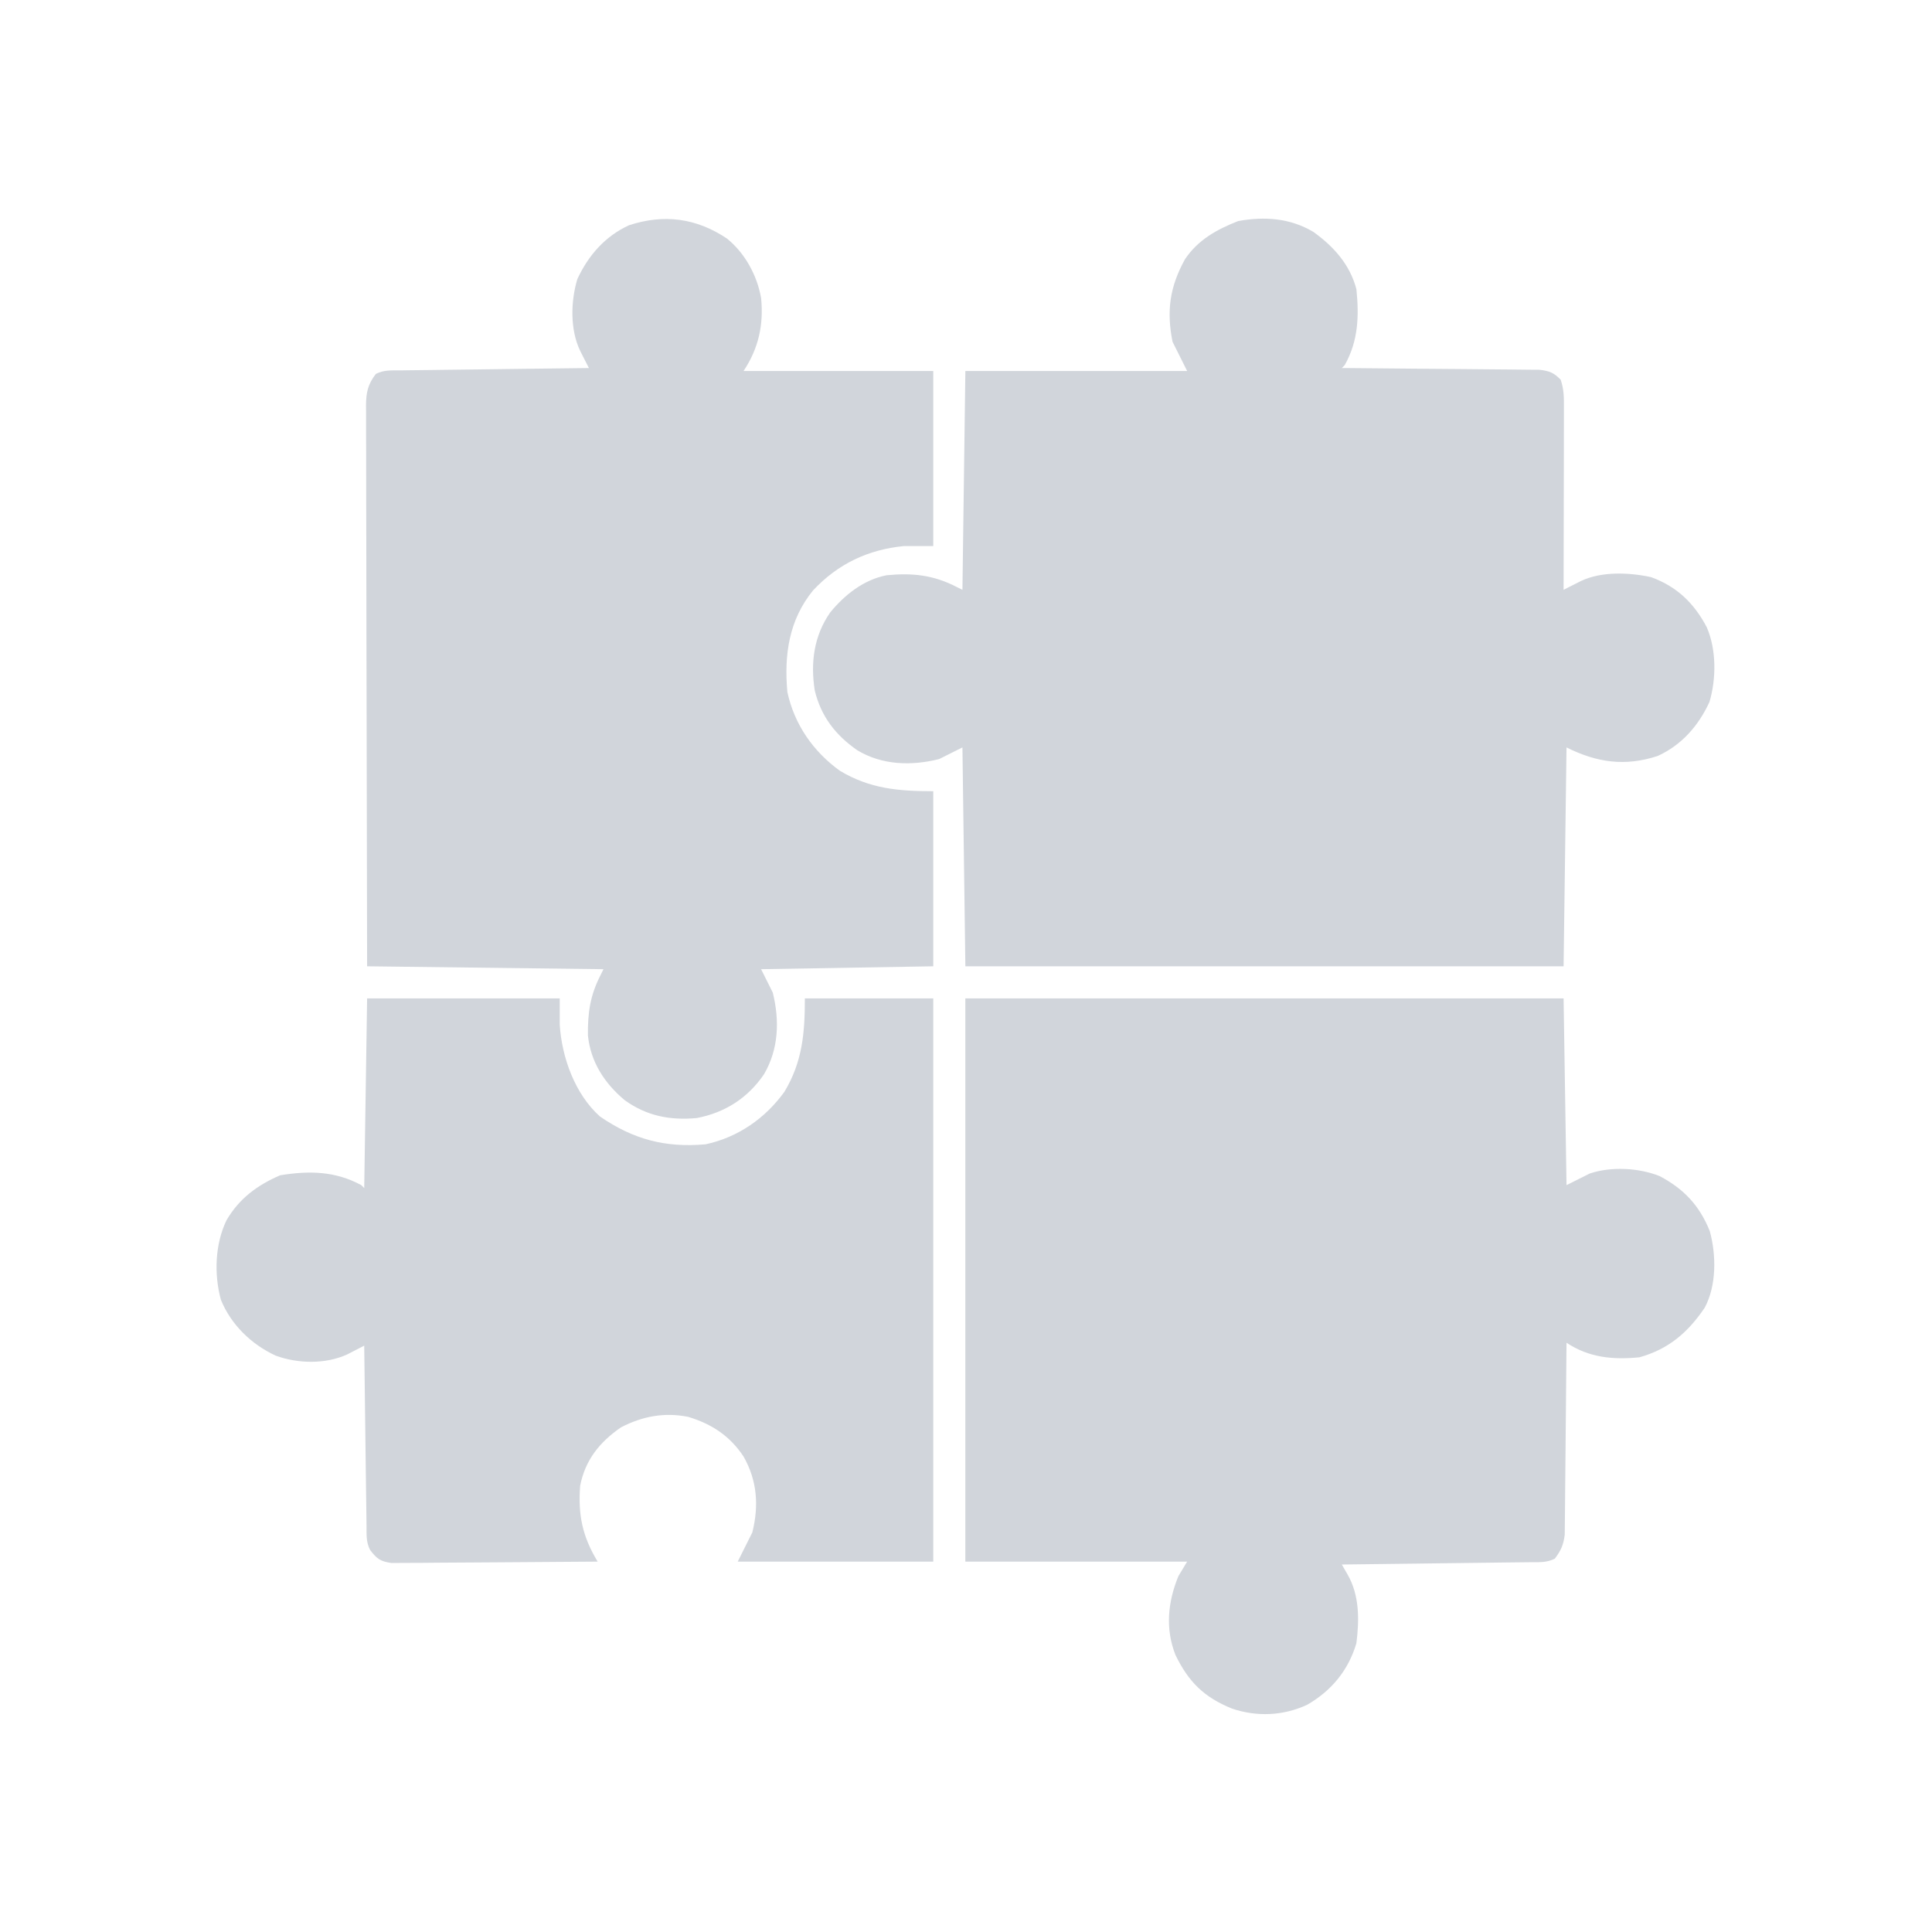
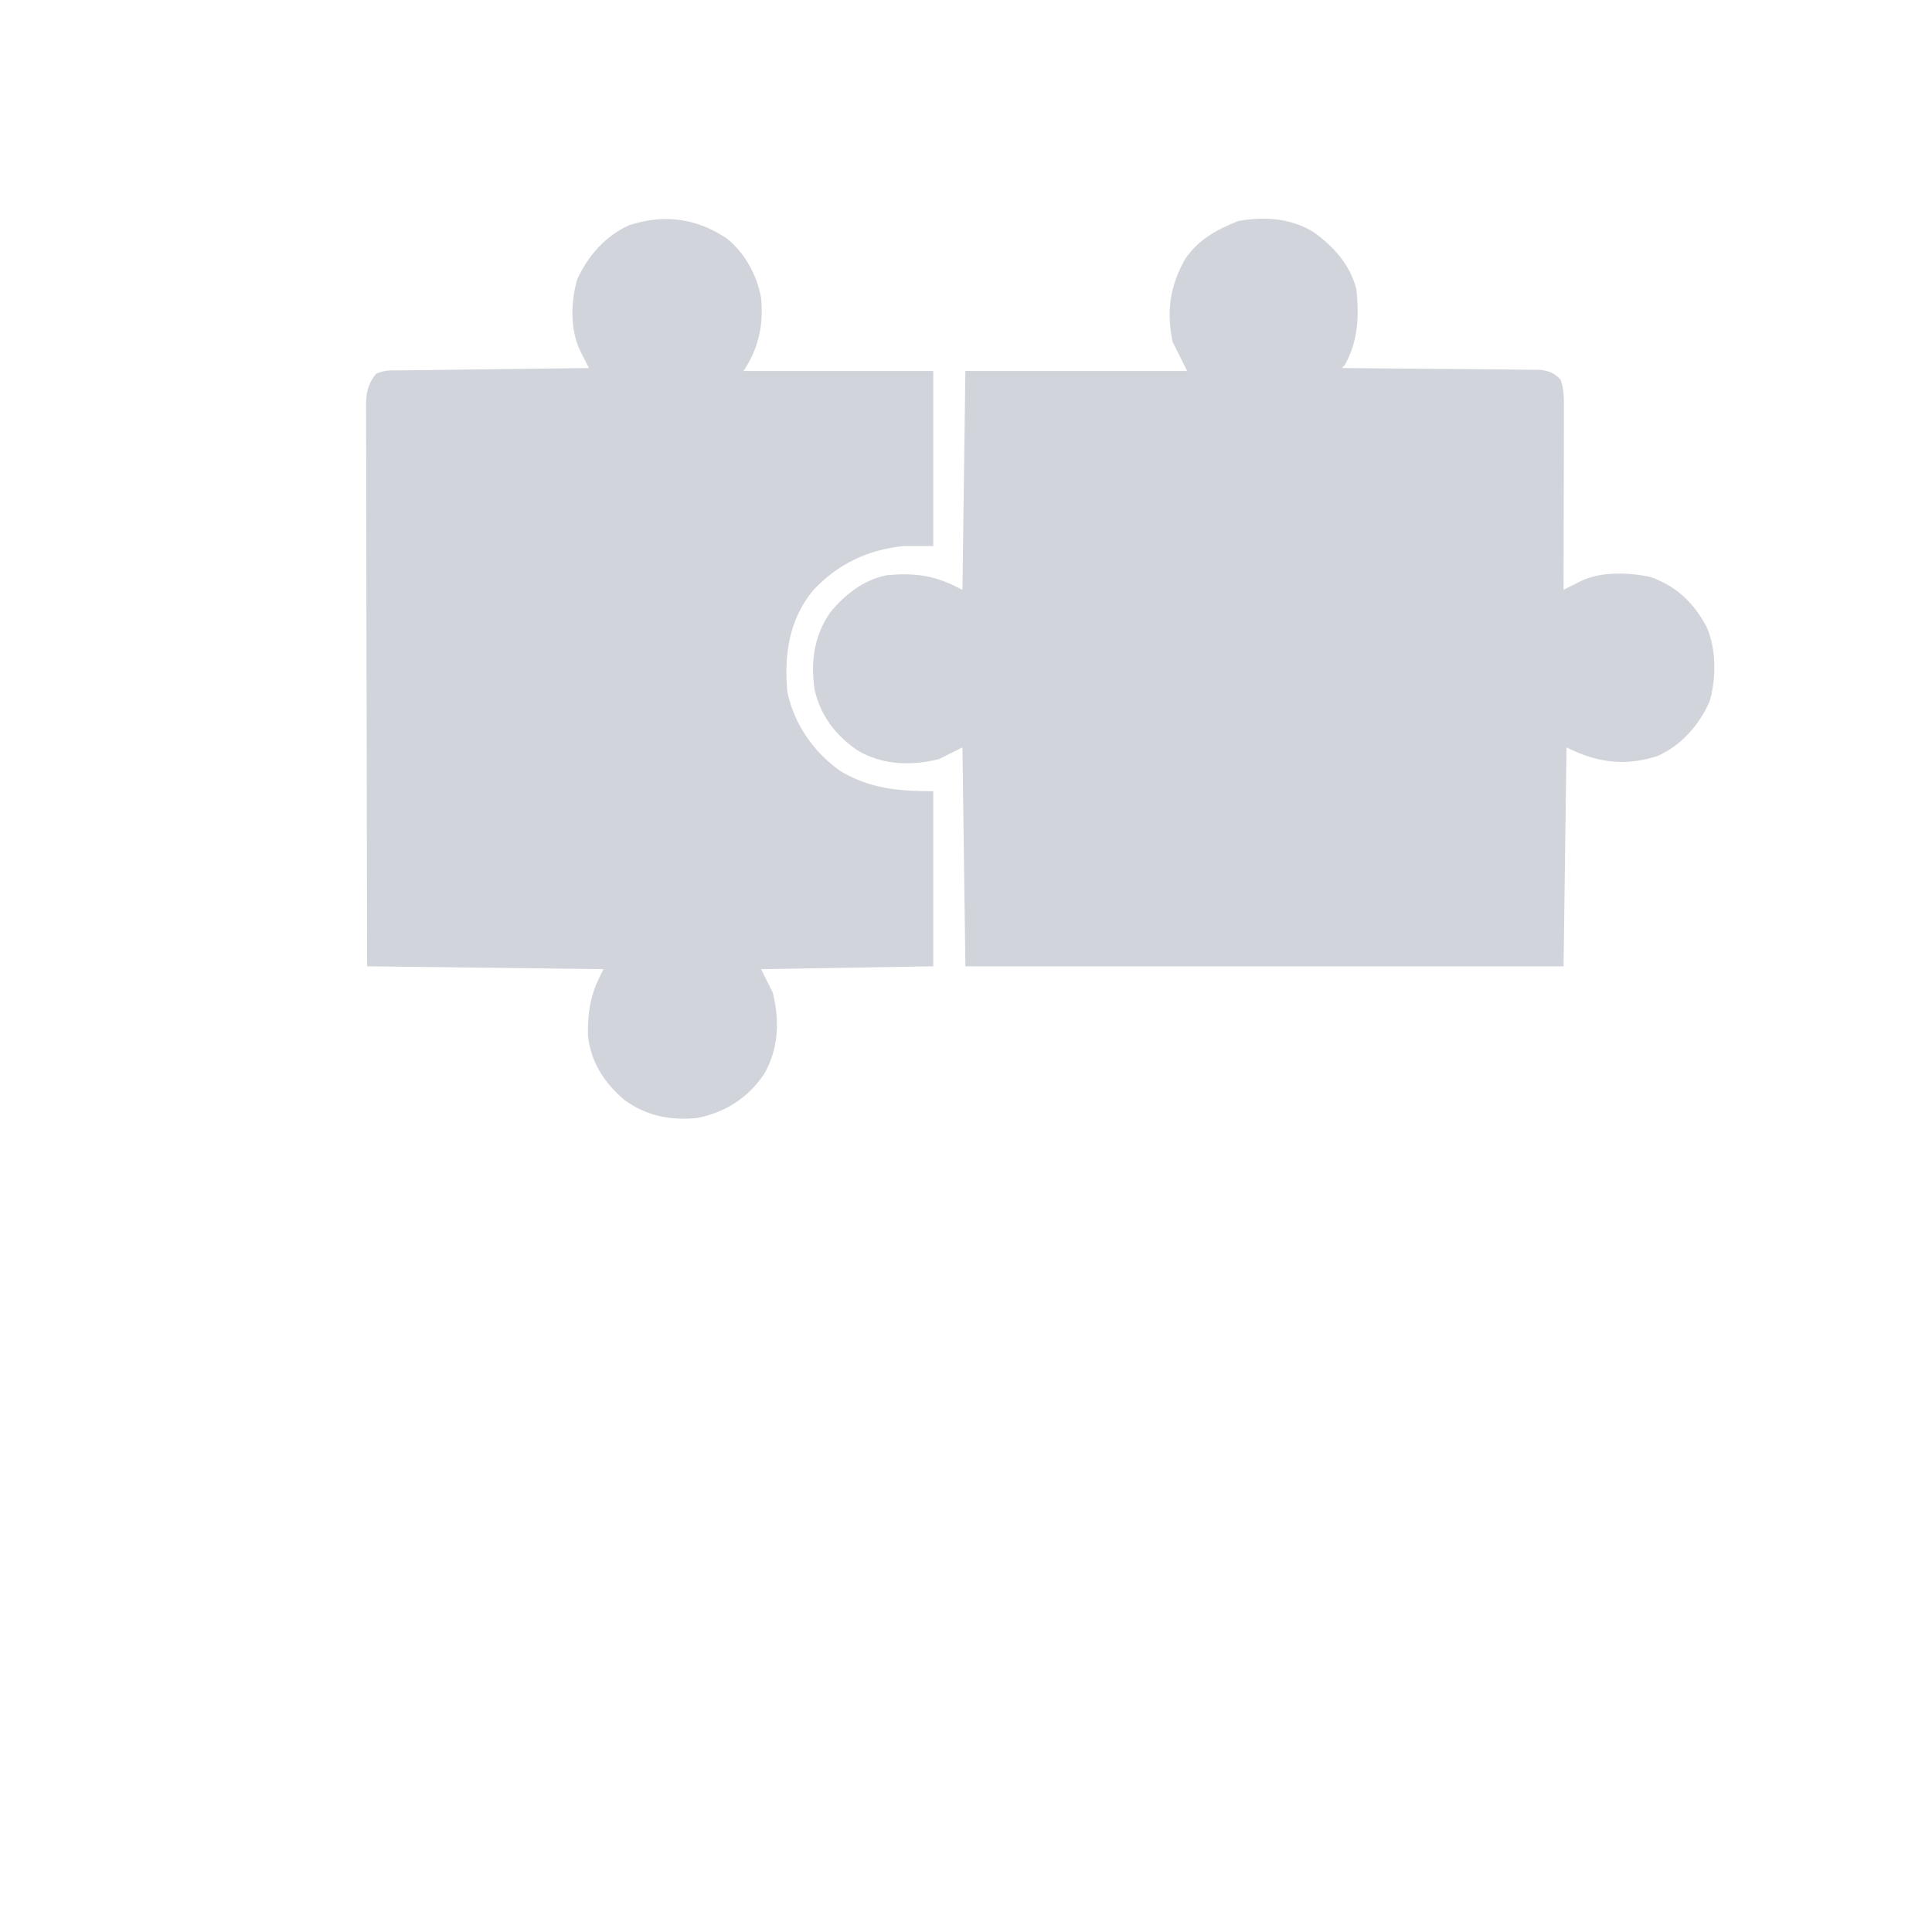
<svg xmlns="http://www.w3.org/2000/svg" width="52" height="52" viewBox="0 0 52 52" fill="none">
  <path d="M35.347 6.24C35.896 6.632 36.336 7.124 36.508 7.785C36.581 8.509 36.56 9.178 36.193 9.827C36.167 9.853 36.142 9.879 36.115 9.906C36.219 9.907 36.219 9.907 36.325 9.907C36.976 9.912 37.628 9.918 38.28 9.925C38.615 9.928 38.95 9.931 39.285 9.933C39.609 9.935 39.932 9.938 40.255 9.942C40.379 9.944 40.502 9.945 40.626 9.945C40.798 9.946 40.971 9.948 41.144 9.951C41.242 9.951 41.341 9.952 41.442 9.953C41.709 9.987 41.819 10.03 42.006 10.22C42.096 10.49 42.094 10.696 42.093 10.98C42.093 11.033 42.093 11.086 42.093 11.14C42.093 11.315 42.093 11.49 42.092 11.664C42.092 11.786 42.092 11.907 42.092 12.028C42.091 12.347 42.09 12.665 42.09 12.984C42.089 13.31 42.088 13.635 42.088 13.96C42.087 14.599 42.086 15.237 42.084 15.875C42.127 15.854 42.169 15.832 42.213 15.809C42.27 15.781 42.326 15.752 42.384 15.723C42.439 15.695 42.495 15.667 42.552 15.638C43.104 15.375 43.848 15.405 44.44 15.534C45.136 15.787 45.6 16.238 45.94 16.887C46.199 17.489 46.195 18.271 46.01 18.894C45.715 19.533 45.265 20.051 44.617 20.347C43.742 20.634 42.983 20.527 42.163 20.117C42.137 22.061 42.111 24.005 42.084 26.008C36.771 26.008 31.457 26.008 25.983 26.008C25.957 24.064 25.931 22.12 25.904 20.117C25.593 20.272 25.593 20.272 25.276 20.431C24.529 20.617 23.746 20.596 23.077 20.195C22.49 19.788 22.099 19.285 21.929 18.584C21.812 17.835 21.905 17.115 22.345 16.484C22.737 16.006 23.246 15.604 23.862 15.483C24.559 15.415 25.122 15.475 25.747 15.797C25.825 15.836 25.825 15.836 25.904 15.875C25.93 13.931 25.956 11.987 25.983 9.985C27.953 9.985 29.922 9.985 31.952 9.985C31.823 9.725 31.693 9.466 31.559 9.199C31.394 8.372 31.482 7.724 31.893 6.979C32.245 6.454 32.748 6.177 33.327 5.949C34.032 5.823 34.719 5.867 35.347 6.24Z" fill="#D1D5DB" />
-   <path d="M25.982 26.872C31.296 26.872 36.609 26.872 42.084 26.872C42.11 28.53 42.136 30.189 42.163 31.898C42.37 31.795 42.577 31.691 42.791 31.584C43.365 31.393 44.106 31.43 44.669 31.655C45.323 31.999 45.746 32.453 46.019 33.136C46.196 33.778 46.202 34.608 45.88 35.201C45.428 35.867 44.909 36.312 44.126 36.532C43.412 36.602 42.767 36.542 42.163 36.14C42.162 36.207 42.161 36.274 42.161 36.343C42.157 36.975 42.151 37.607 42.144 38.239C42.14 38.564 42.137 38.889 42.135 39.214C42.133 39.528 42.13 39.842 42.126 40.155C42.125 40.275 42.124 40.395 42.123 40.514C42.123 40.682 42.12 40.849 42.118 41.017C42.117 41.16 42.117 41.16 42.115 41.306C42.081 41.582 42.014 41.731 41.848 41.952C41.62 42.066 41.417 42.044 41.161 42.047C41.107 42.047 41.053 42.048 40.996 42.049C40.816 42.051 40.636 42.053 40.456 42.055C40.331 42.057 40.206 42.059 40.081 42.06C39.753 42.065 39.424 42.069 39.095 42.072C38.76 42.076 38.425 42.081 38.089 42.085C37.431 42.093 36.773 42.101 36.115 42.109C36.165 42.197 36.216 42.284 36.268 42.374C36.592 42.934 36.588 43.598 36.507 44.23C36.291 44.957 35.834 45.513 35.175 45.888C34.529 46.184 33.83 46.212 33.159 45.987C32.409 45.682 31.992 45.273 31.638 44.544C31.359 43.835 31.432 43.119 31.716 42.423C31.794 42.294 31.872 42.164 31.952 42.031C29.982 42.031 28.012 42.031 25.982 42.031C25.982 37.028 25.982 32.026 25.982 26.872Z" fill="#D1D5DB" />
  <path d="M19.567 6.421C20.052 6.814 20.377 7.41 20.485 8.021C20.557 8.741 20.417 9.379 20.013 9.985C21.698 9.985 23.383 9.985 25.119 9.985C25.119 11.54 25.119 13.095 25.119 14.697C24.86 14.697 24.6 14.697 24.333 14.697C23.363 14.791 22.552 15.177 21.884 15.89C21.232 16.689 21.102 17.631 21.192 18.625C21.379 19.496 21.887 20.227 22.605 20.745C23.414 21.232 24.19 21.295 25.119 21.295C25.119 22.85 25.119 24.405 25.119 26.008C23.59 26.034 22.06 26.059 20.485 26.086C20.588 26.294 20.692 26.501 20.799 26.715C20.986 27.464 20.959 28.24 20.563 28.914C20.128 29.553 19.517 29.945 18.757 30.092C18.038 30.16 17.403 30.037 16.813 29.611C16.27 29.156 15.897 28.583 15.824 27.869C15.817 27.257 15.884 26.79 16.165 26.243C16.191 26.191 16.217 26.14 16.243 26.086C14.144 26.06 12.044 26.034 9.881 26.008C9.876 23.987 9.872 21.966 9.869 19.945C9.868 19.007 9.866 18.068 9.863 17.13C9.861 16.312 9.86 15.495 9.859 14.677C9.859 14.244 9.858 13.811 9.856 13.378C9.855 12.97 9.854 12.563 9.855 12.155C9.855 12.005 9.854 11.856 9.853 11.706C9.852 11.502 9.852 11.298 9.853 11.094C9.852 11.034 9.852 10.975 9.851 10.914C9.854 10.565 9.901 10.341 10.117 10.063C10.345 9.949 10.548 9.972 10.804 9.969C10.885 9.967 10.885 9.967 10.969 9.966C11.149 9.964 11.329 9.962 11.509 9.96C11.634 9.958 11.759 9.957 11.884 9.955C12.212 9.951 12.541 9.947 12.87 9.943C13.205 9.939 13.541 9.935 13.876 9.93C14.534 9.922 15.192 9.914 15.851 9.906C15.829 9.864 15.807 9.821 15.785 9.777C15.742 9.693 15.742 9.693 15.698 9.607C15.656 9.523 15.656 9.523 15.613 9.438C15.341 8.868 15.36 8.114 15.538 7.515C15.834 6.876 16.283 6.359 16.931 6.062C17.869 5.756 18.739 5.866 19.567 6.421Z" fill="#D1D5DB" />
-   <path d="M9.881 26.872C11.592 26.872 13.303 26.872 15.065 26.872C15.065 27.105 15.065 27.338 15.065 27.578C15.121 28.459 15.473 29.446 16.147 30.05C17.046 30.668 17.91 30.896 18.992 30.799C19.863 30.611 20.594 30.103 21.113 29.385C21.599 28.576 21.663 27.8 21.663 26.872C22.803 26.872 23.944 26.872 25.119 26.872C25.119 31.874 25.119 36.877 25.119 42.031C23.382 42.031 21.645 42.031 19.856 42.031C19.986 41.771 20.115 41.512 20.249 41.245C20.428 40.527 20.381 39.851 20.013 39.203C19.645 38.647 19.157 38.327 18.52 38.134C17.879 38.008 17.291 38.118 16.714 38.417C16.137 38.816 15.753 39.294 15.615 39.988C15.555 40.779 15.677 41.357 16.086 42.031C15.334 42.038 14.581 42.043 13.829 42.047C13.479 42.048 13.13 42.051 12.781 42.054C12.444 42.058 12.107 42.059 11.769 42.06C11.641 42.061 11.512 42.062 11.383 42.064C11.203 42.066 11.023 42.066 10.843 42.066C10.689 42.067 10.689 42.067 10.532 42.068C10.231 42.024 10.142 41.954 9.96 41.716C9.848 41.493 9.868 41.301 9.865 41.051C9.864 40.999 9.863 40.947 9.863 40.893C9.86 40.721 9.858 40.548 9.856 40.376C9.855 40.256 9.853 40.136 9.851 40.017C9.847 39.702 9.843 39.387 9.839 39.073C9.835 38.752 9.831 38.43 9.827 38.109C9.818 37.479 9.81 36.849 9.803 36.218C9.761 36.24 9.719 36.262 9.676 36.284C9.593 36.327 9.593 36.327 9.508 36.37C9.453 36.399 9.399 36.427 9.342 36.456C8.758 36.721 8.018 36.705 7.422 36.488C6.766 36.186 6.218 35.654 5.945 34.983C5.759 34.297 5.786 33.487 6.096 32.844C6.437 32.259 6.925 31.898 7.54 31.633C8.317 31.506 9.021 31.517 9.724 31.898C9.75 31.924 9.776 31.95 9.803 31.977C9.829 30.292 9.854 28.607 9.881 26.872Z" fill="#D1D5DB" />
</svg>